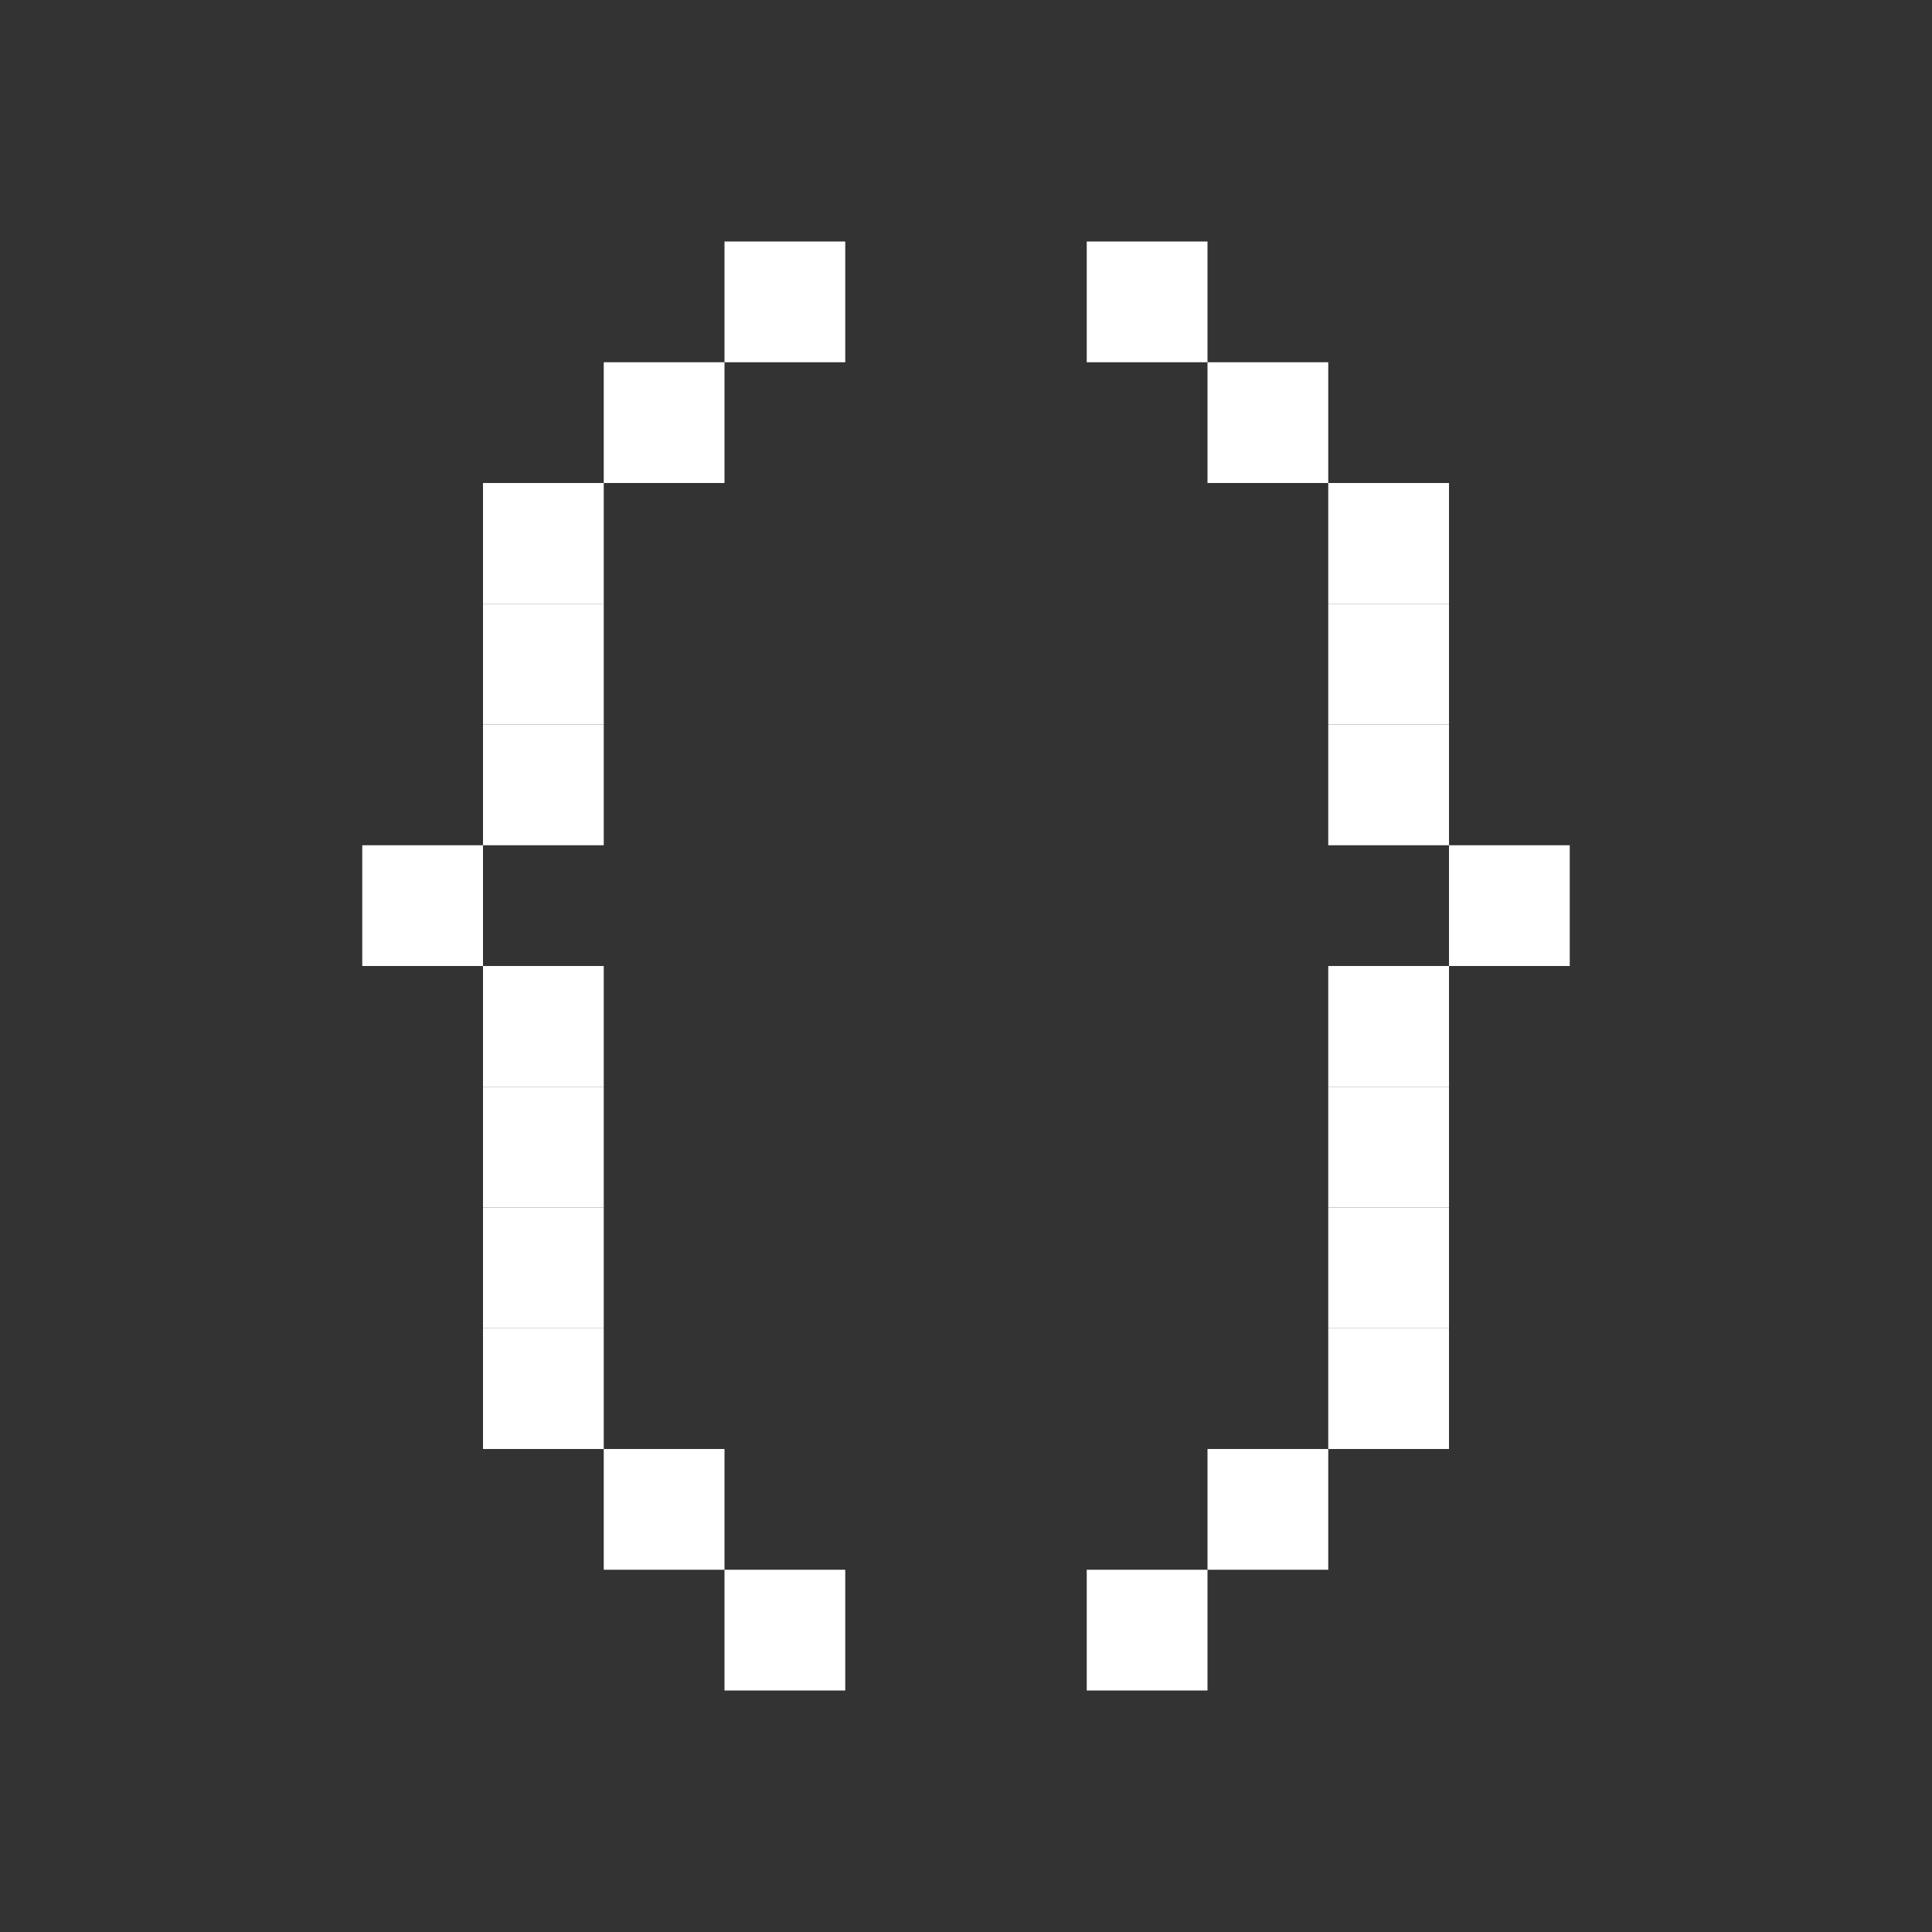
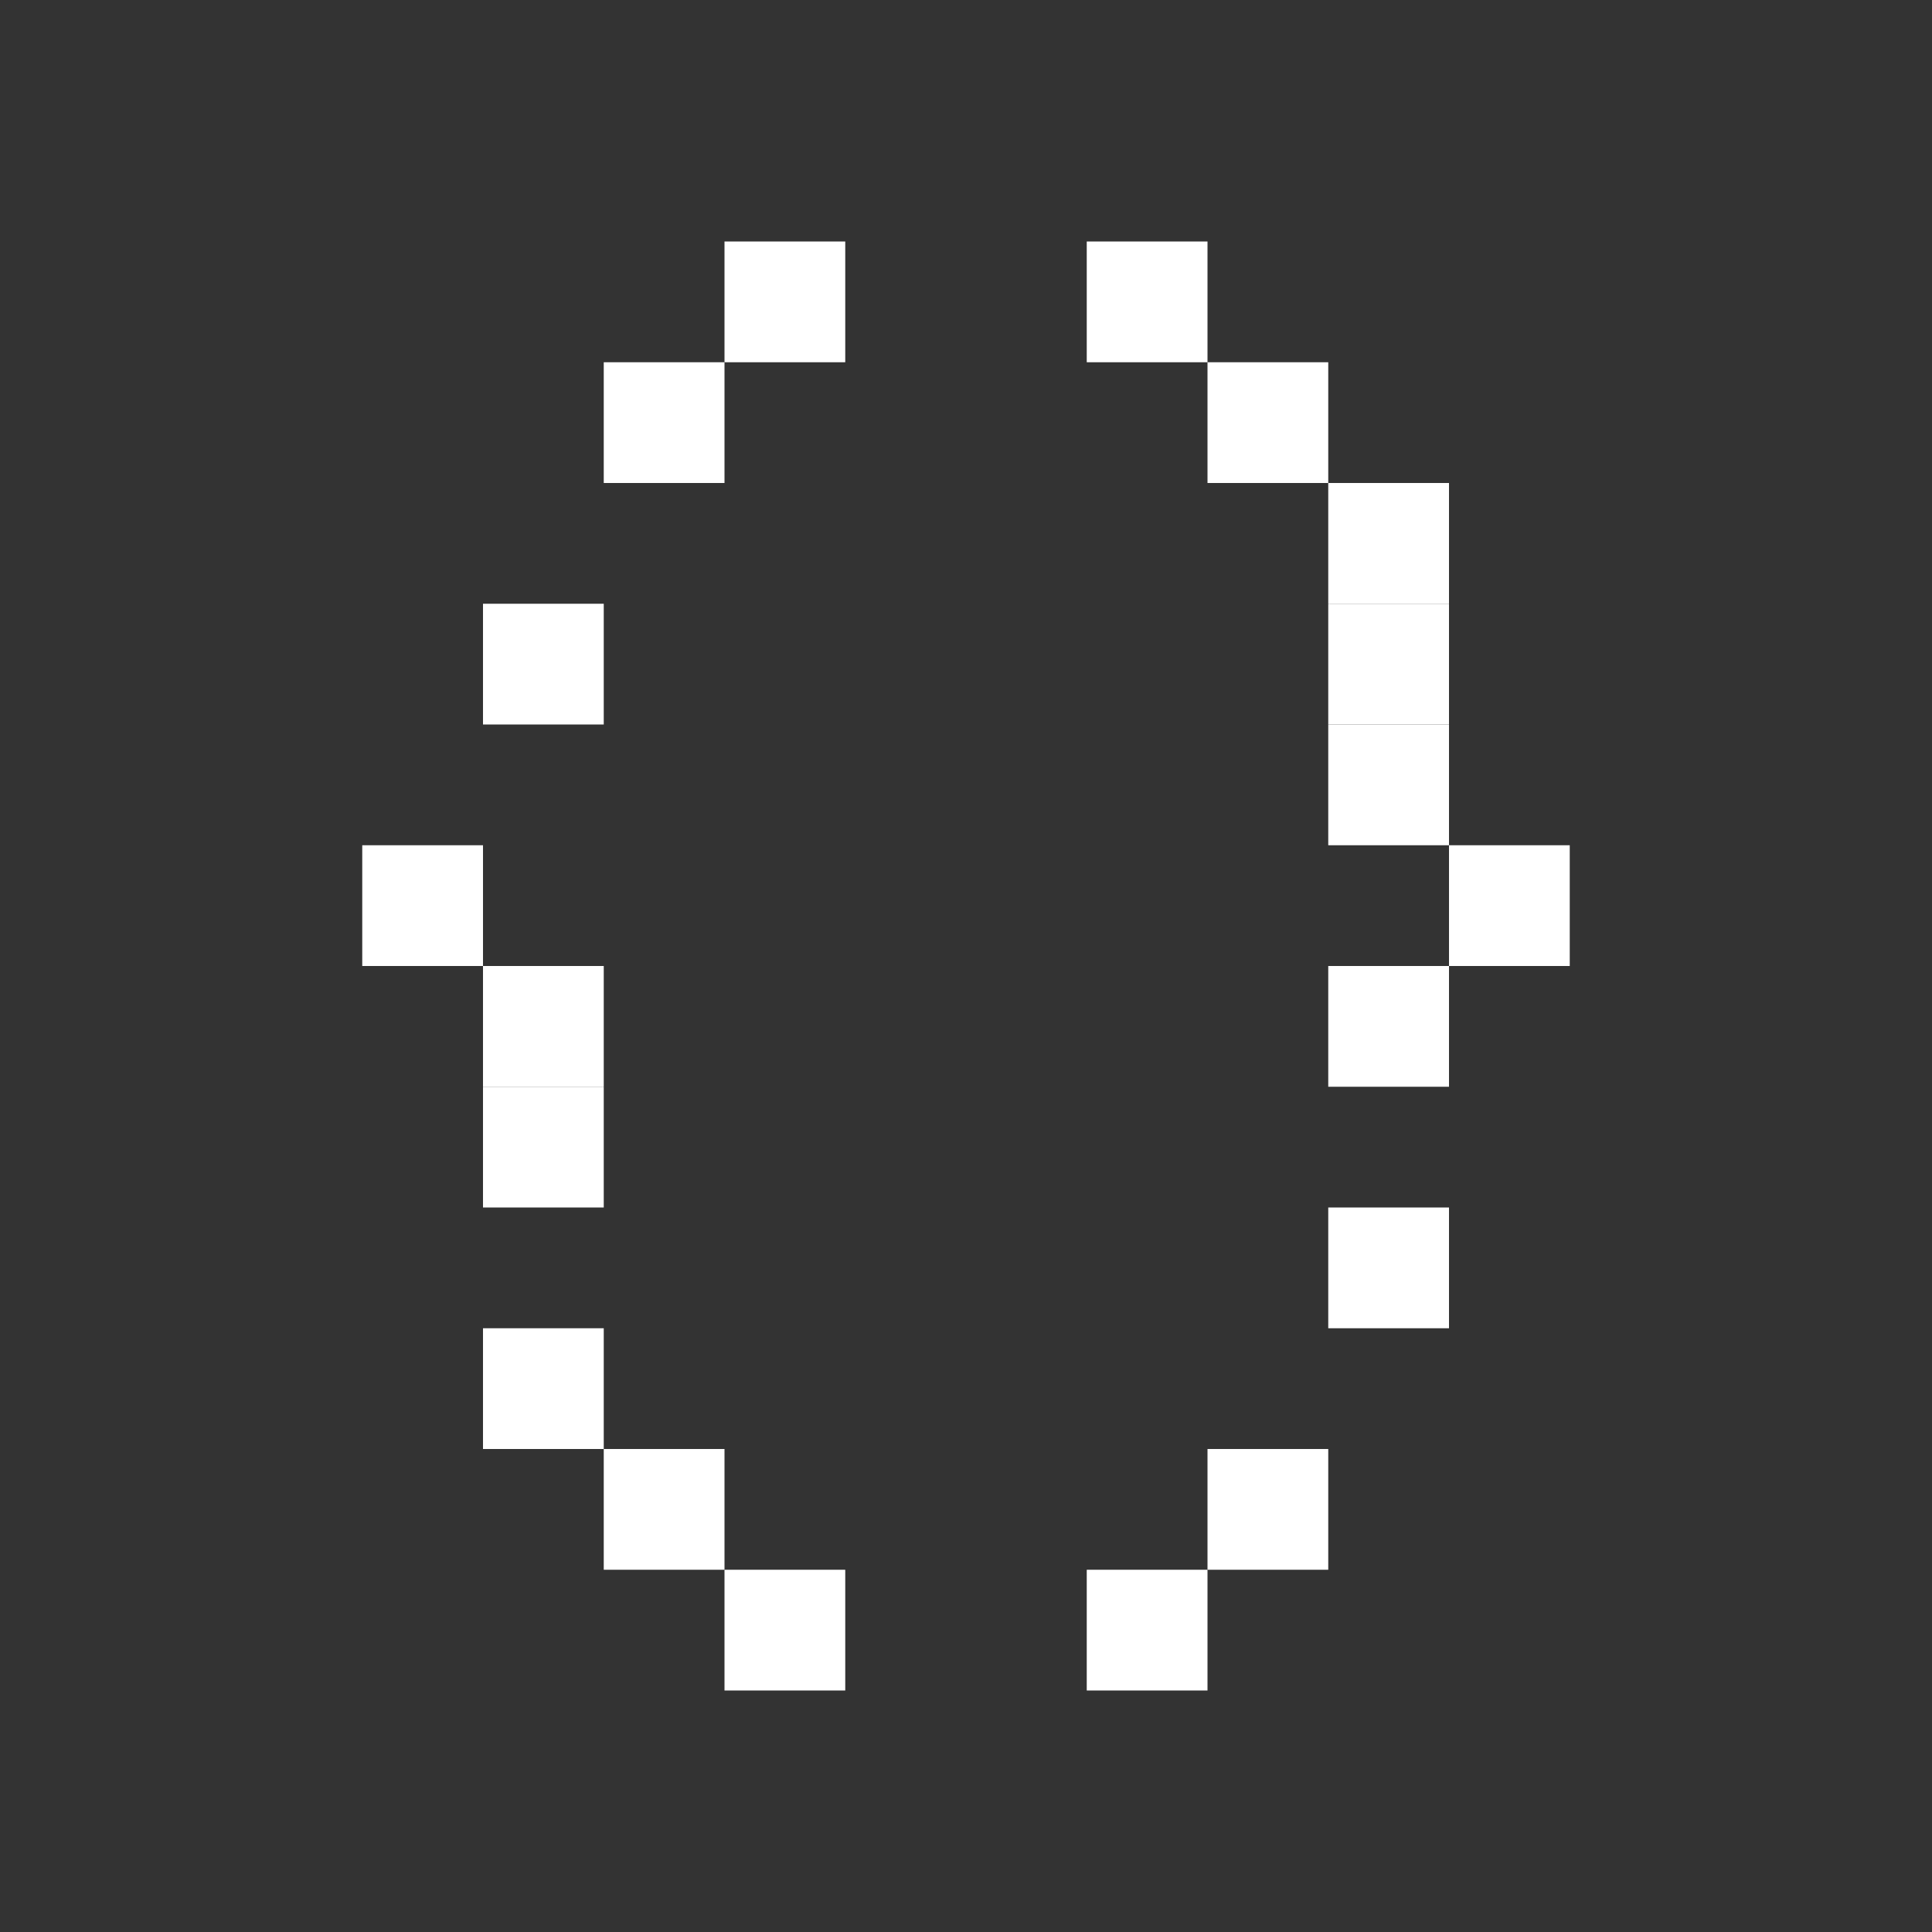
<svg xmlns="http://www.w3.org/2000/svg" width="32" height="32" viewBox="0 0 32 32">
  <rect x="0" y="0" width="32" height="32" fill="#333333" stroke="none" />
  <rect x="12" y="4" width="2" height="2" fill="#ffffff" />
  <rect x="10" y="6" width="2" height="2" fill="#ffffff" />
-   <rect x="8" y="8" width="2" height="2" fill="#ffffff" />
  <rect x="8" y="10" width="2" height="2" fill="#ffffff" />
-   <rect x="8" y="12" width="2" height="2" fill="#ffffff" />
  <rect x="6" y="14" width="2" height="2" fill="#ffffff" />
  <rect x="8" y="16" width="2" height="2" fill="#ffffff" />
  <rect x="8" y="18" width="2" height="2" fill="#ffffff" />
-   <rect x="8" y="20" width="2" height="2" fill="#ffffff" />
  <rect x="8" y="22" width="2" height="2" fill="#ffffff" />
  <rect x="10" y="24" width="2" height="2" fill="#ffffff" />
  <rect x="12" y="26" width="2" height="2" fill="#ffffff" />
  <rect x="18" y="4" width="2" height="2" fill="#ffffff" />
  <rect x="20" y="6" width="2" height="2" fill="#ffffff" />
  <rect x="22" y="8" width="2" height="2" fill="#ffffff" />
  <rect x="22" y="10" width="2" height="2" fill="#ffffff" />
  <rect x="22" y="12" width="2" height="2" fill="#ffffff" />
  <rect x="24" y="14" width="2" height="2" fill="#ffffff" />
  <rect x="22" y="16" width="2" height="2" fill="#ffffff" />
-   <rect x="22" y="18" width="2" height="2" fill="#ffffff" />
  <rect x="22" y="20" width="2" height="2" fill="#ffffff" />
-   <rect x="22" y="22" width="2" height="2" fill="#ffffff" />
  <rect x="20" y="24" width="2" height="2" fill="#ffffff" />
  <rect x="18" y="26" width="2" height="2" fill="#ffffff" />
</svg>